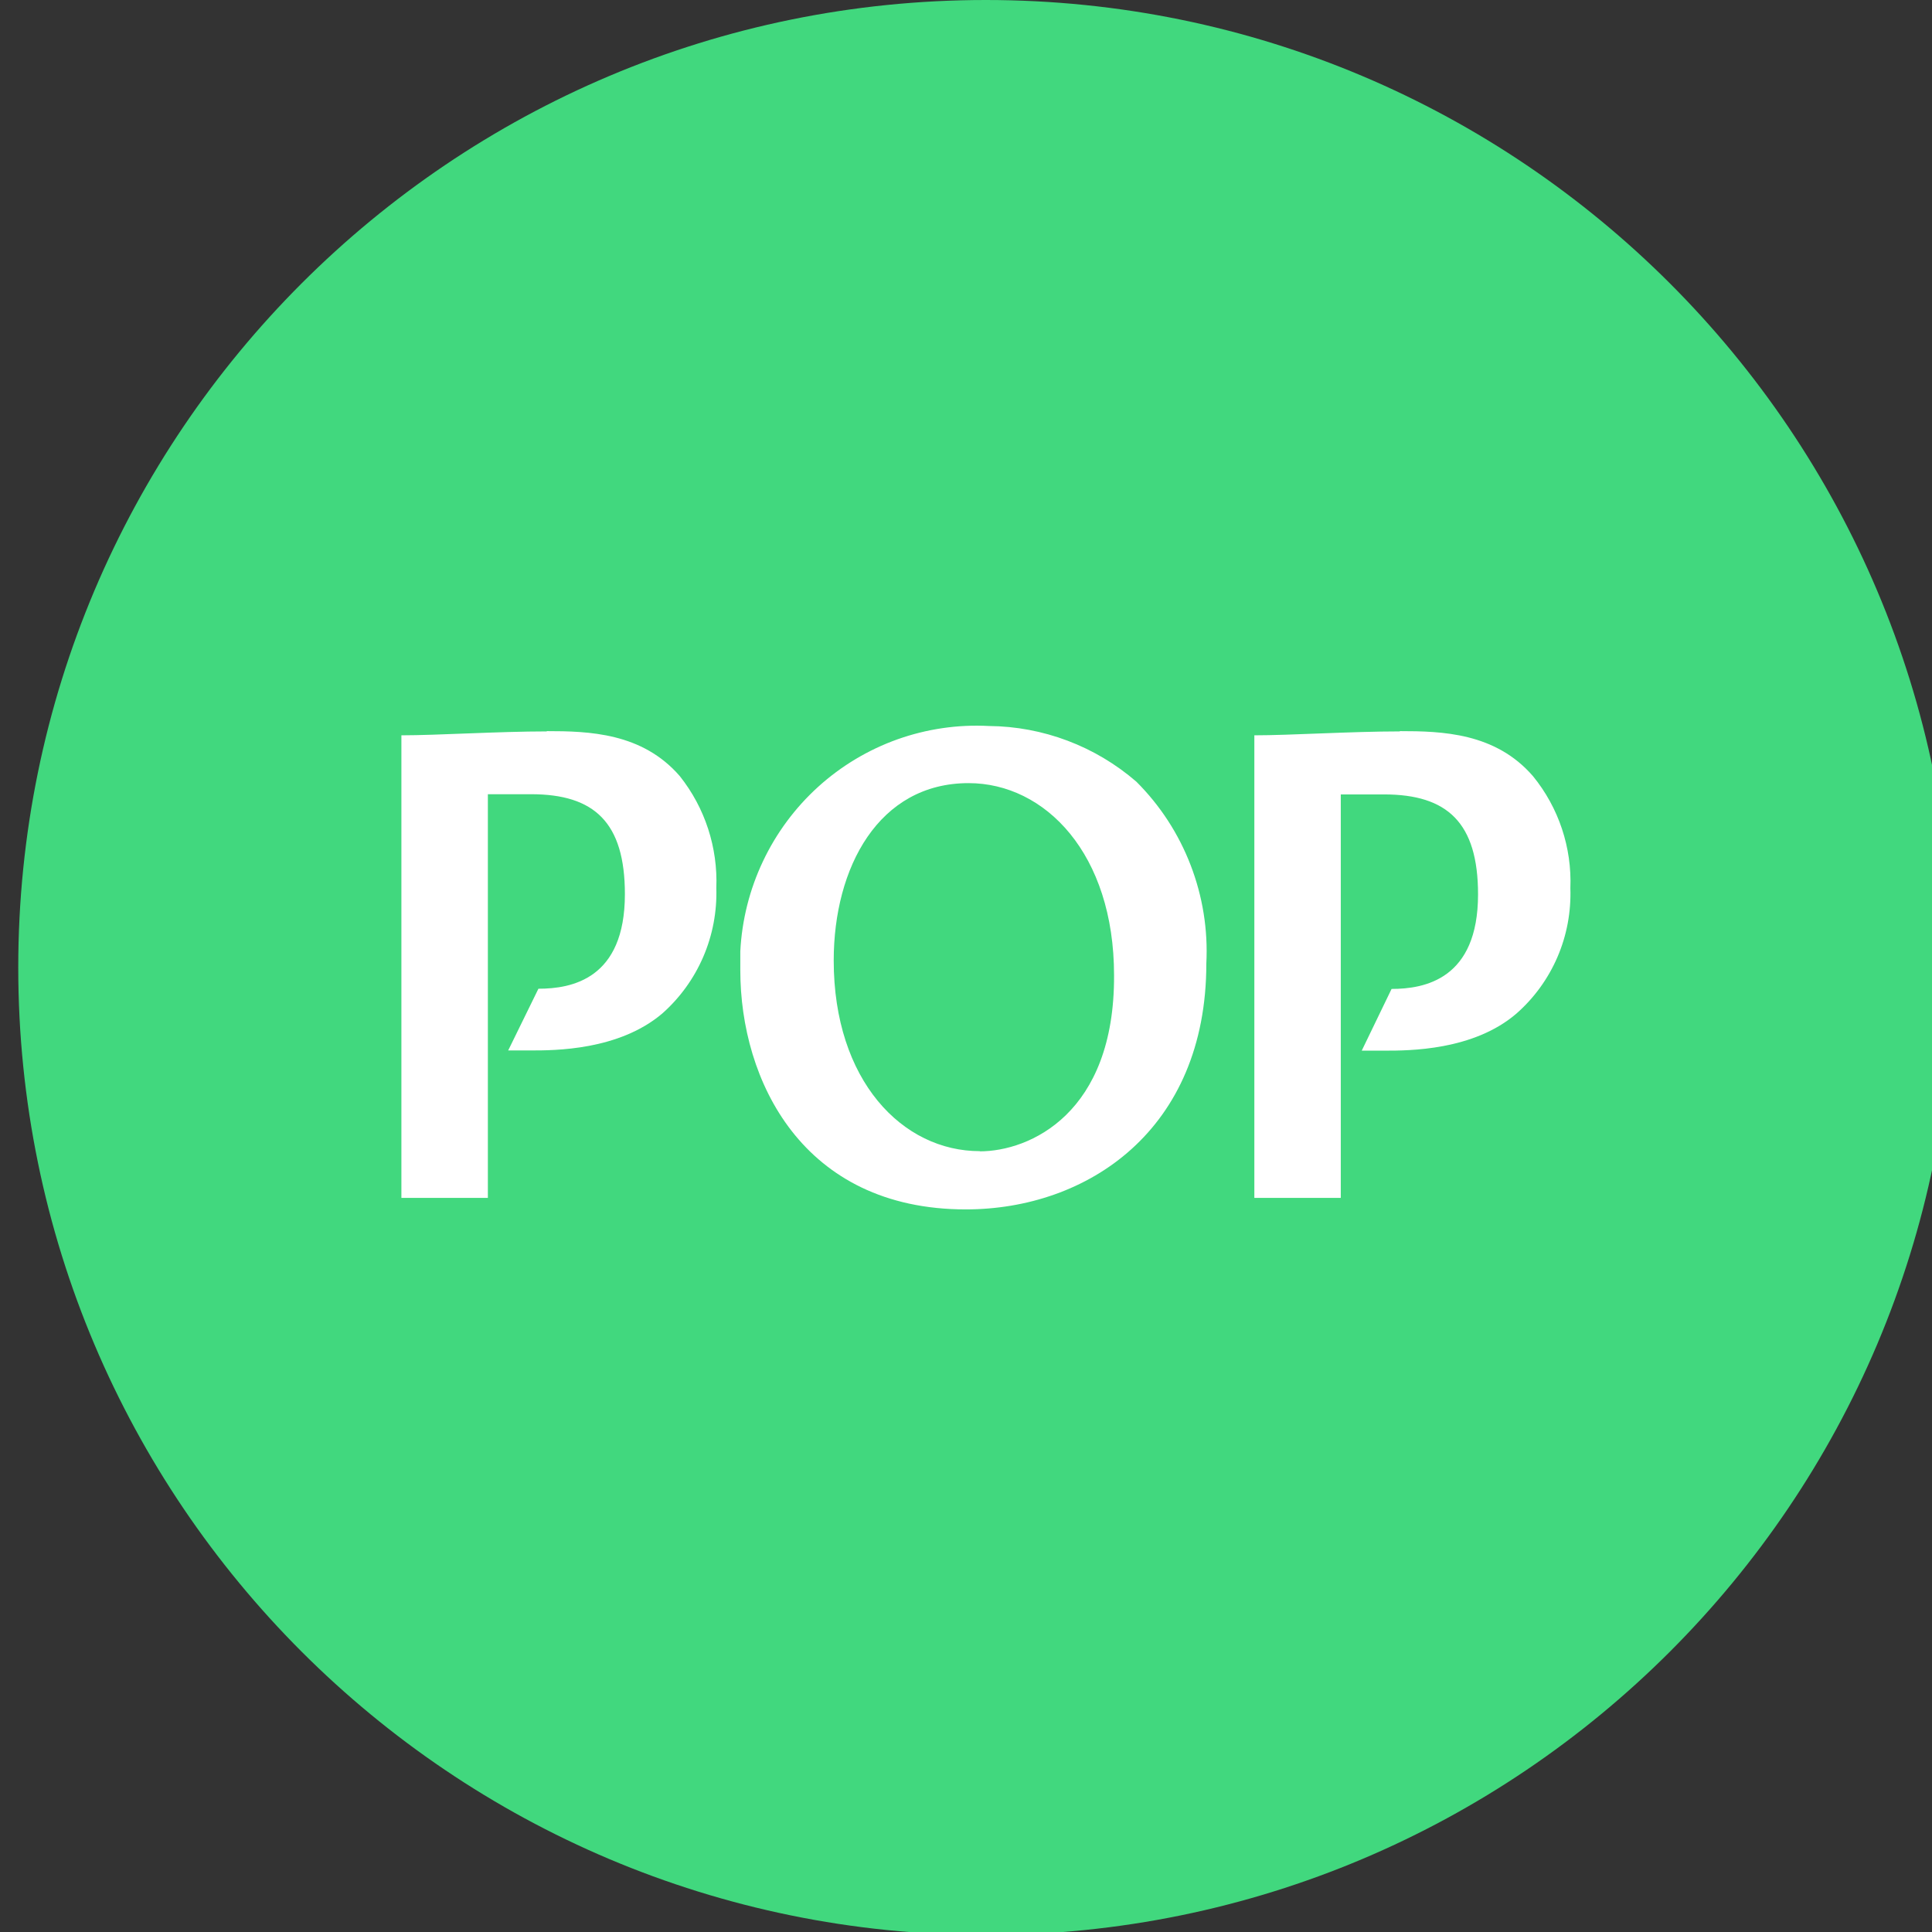
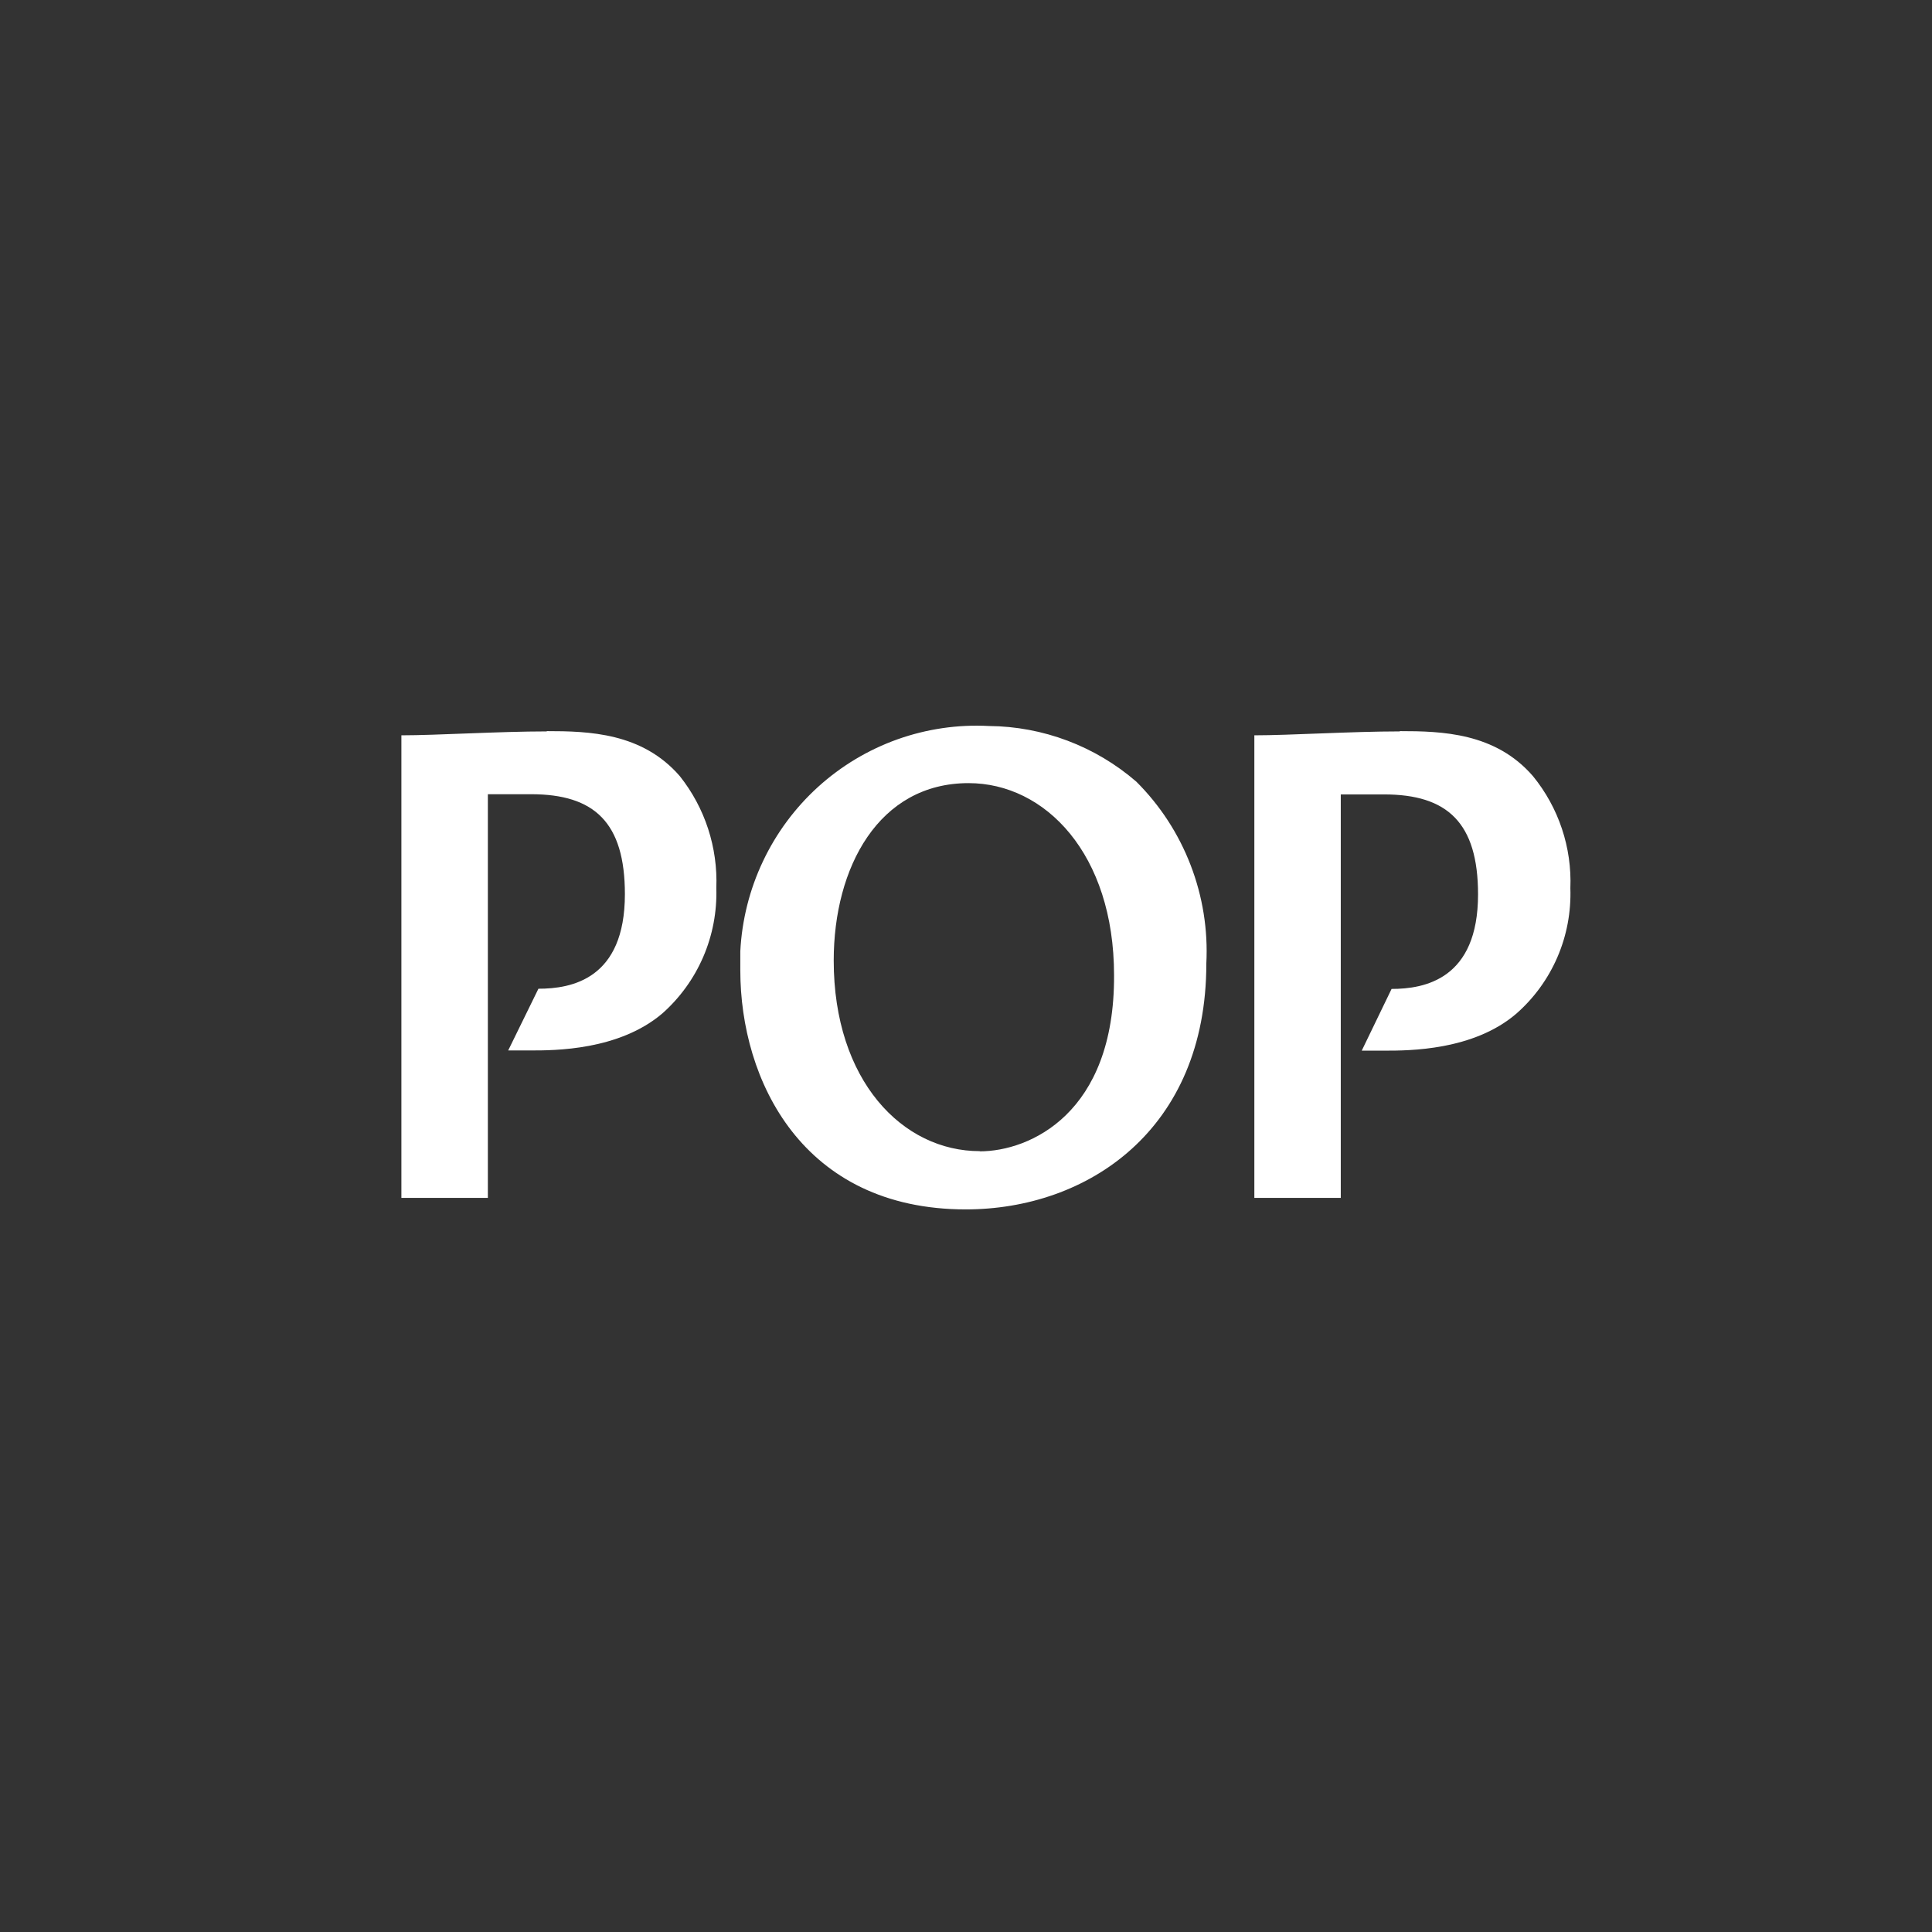
<svg xmlns="http://www.w3.org/2000/svg" width="48" height="48" version="1.1" viewBox="0 0 12.7 12.7">
  <rect x="0" y="0" width="12.7" height="12.7" fill="#333333" stroke="none" />
  <g transform="matrix(.265 0 0 .265 -76.2 8e-8)">
-     <path d="m312 48c13.255 0 24-10.745 24-24s-10.745-24-24-24-24 10.745-24 24 10.745 24 24 24z" fill="#41d87e" />
    <path d="m322.27 18.143c-1.196 0-2.718 0.097-3.608 0.097v11.474h2.144v-10.008h1.073c1.571 0 2.332 0.701 2.332 2.48 0 2.103-1.324 2.345-2.145 2.345l-0.74 1.531h0.58c0.584 0 2.187 0 3.254-0.917 0.44-0.386 0.788-0.865 1.02-1.403 0.232-0.538 0.341-1.122 0.321-1.708 0.041-1.01-0.29-2.001-0.928-2.782-0.933-1.078-2.257-1.116-3.303-1.116zm-6.536 1.246c-1.018-0.88-2.314-1.369-3.657-1.38-0.769-0.041-1.539 0.072-2.266 0.33-0.726 0.259-1.395 0.659-1.968 1.178-0.572 0.519-1.038 1.146-1.369 1.846-0.332 0.7-0.523 1.458-0.563 2.232v0.474c0 2.728 1.539 5.931 5.593 5.931 3.018 0 5.967-1.968 5.967-6.098 0.043-0.833-0.09-1.665-0.39-2.443-0.299-0.778-0.758-1.483-1.347-2.07zm-3.876 9.166c-1.925 0.005-3.63-1.752-3.63-4.729 0-2.308 1.115-4.4 3.345-4.4 1.898 0 3.609 1.752 3.609 4.767 0.016 3.424-2.086 4.367-3.335 4.367zm-10.746-10.412c-1.195 0-2.723 0.097-3.608 0.097v11.474h2.145v-10.013h1.072c1.571 0 2.327 0.701 2.327 2.48 0 2.108-1.324 2.345-2.145 2.345l-0.75 1.531h0.568c0.579 0 2.177 0 3.255-0.917 0.437-0.387 0.784-0.867 1.016-1.405 0.232-0.538 0.342-1.121 0.324-1.706 0.04-1.005-0.281-1.991-0.906-2.777-0.933-1.078-2.257-1.116-3.303-1.116z" fill="#fff" />
  </g>
</svg>